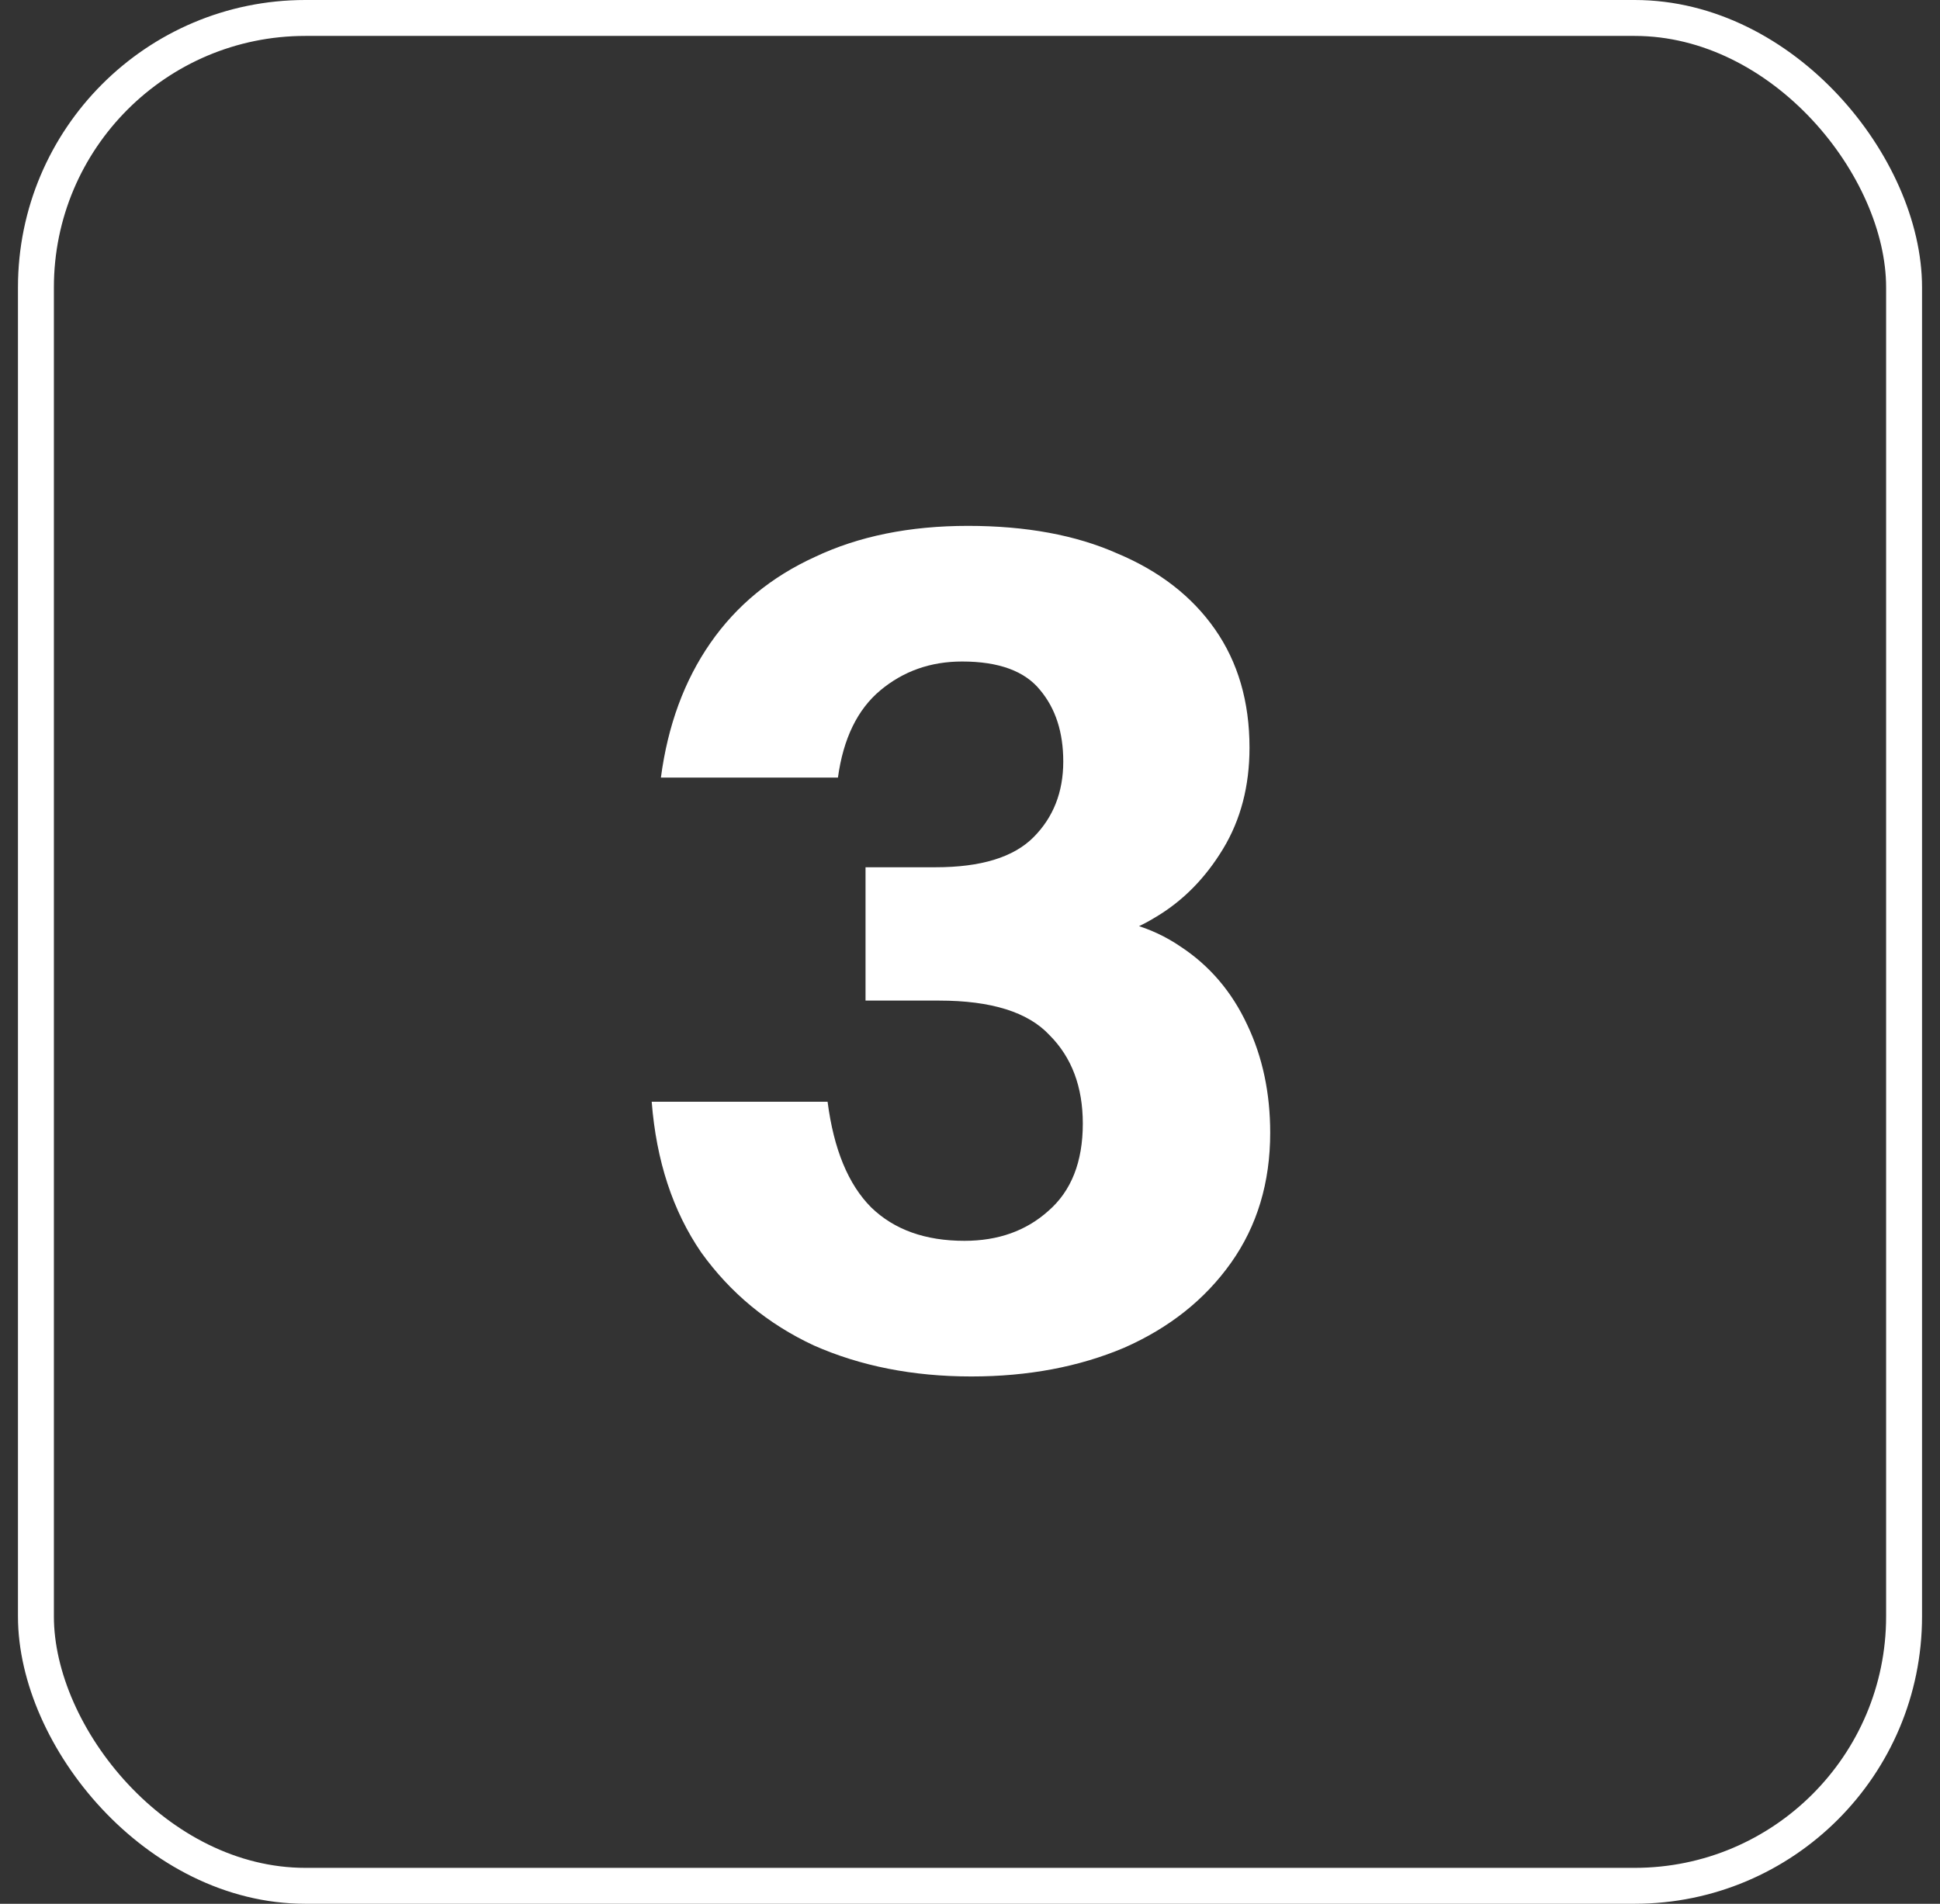
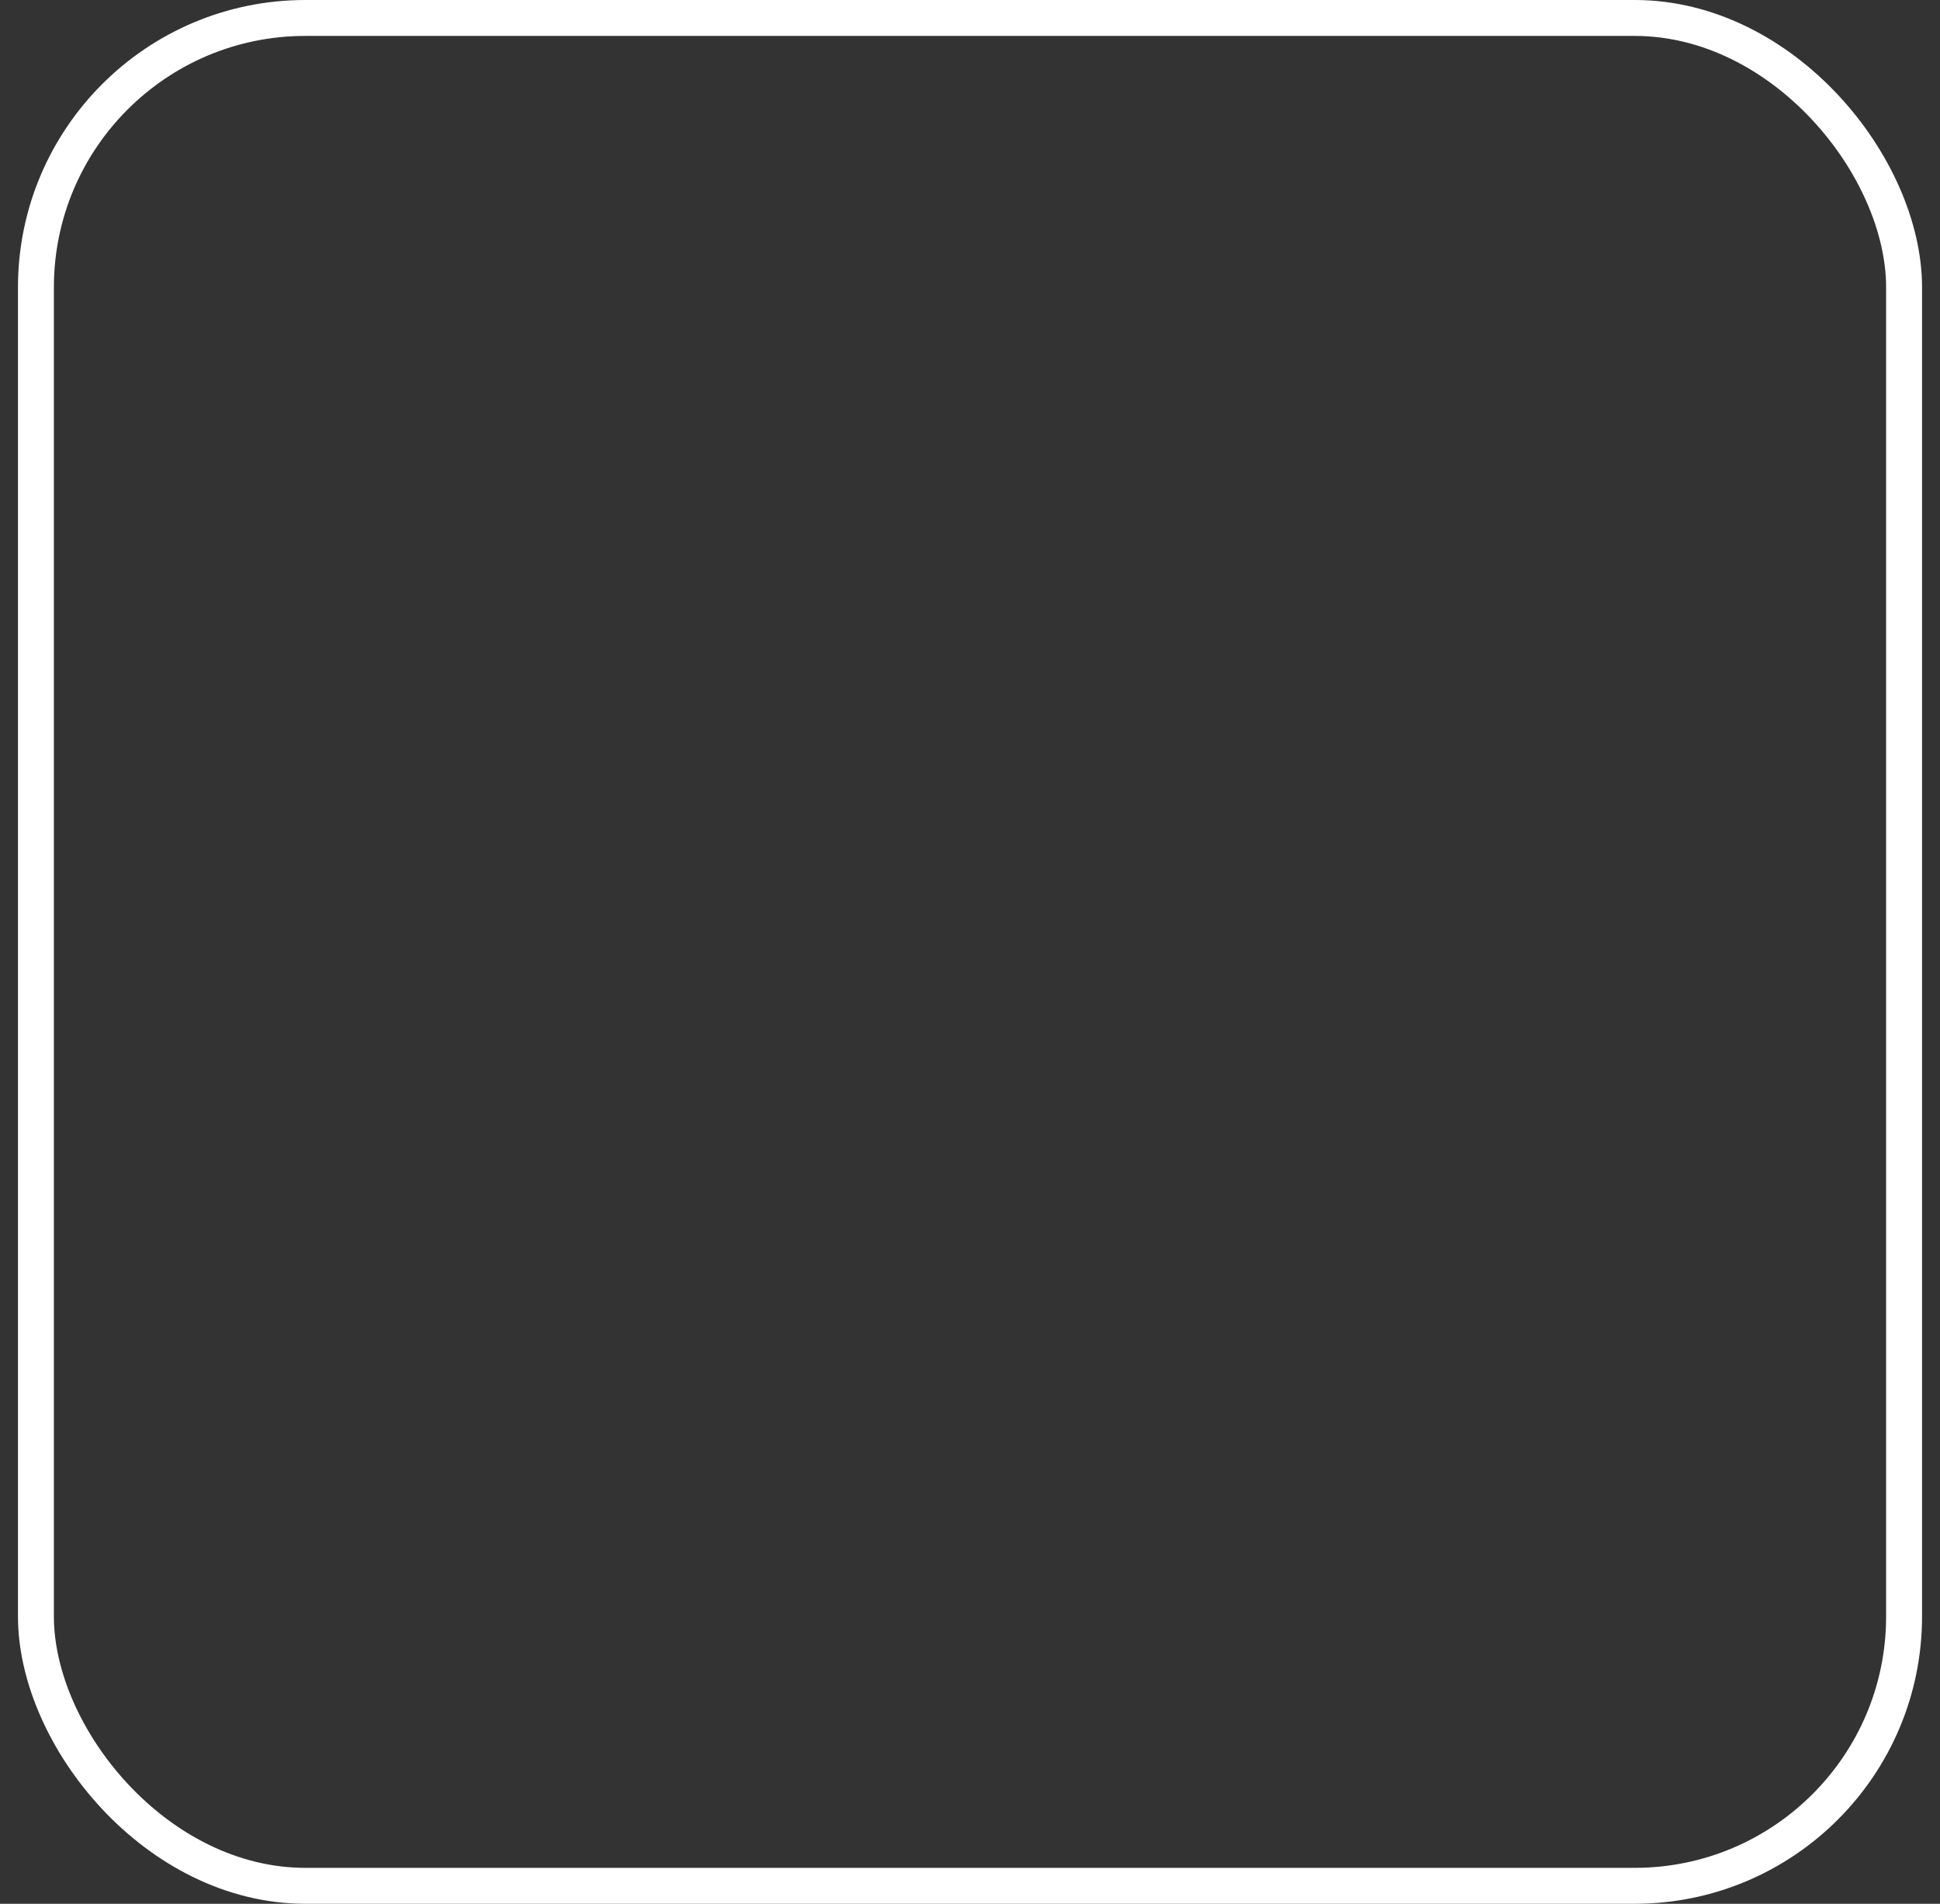
<svg xmlns="http://www.w3.org/2000/svg" width="54" height="53" viewBox="0 0 54 53" fill="none">
  <rect x="0" y="0" width="54" height="53" fill="#333333" stroke="none" />
  <rect x="1" y="0.5" width="52" height="52" rx="7.5" stroke="white" />
-   <path d="M27.036 38.32C25.415 38.32 23.953 38.032 22.652 37.456C21.372 36.859 20.327 35.995 19.516 34.864C18.727 33.712 18.268 32.315 18.14 30.672H23.036C23.207 31.995 23.612 32.976 24.252 33.616C24.892 34.235 25.756 34.544 26.844 34.544C27.783 34.544 28.561 34.267 29.18 33.712C29.82 33.157 30.14 32.347 30.14 31.28C30.14 30.256 29.831 29.435 29.212 28.816C28.615 28.176 27.591 27.856 26.14 27.856H24.092V24.144H26.044C27.303 24.144 28.209 23.867 28.764 23.312C29.319 22.757 29.596 22.053 29.596 21.2C29.596 20.389 29.383 19.728 28.956 19.216C28.529 18.683 27.804 18.416 26.78 18.416C25.905 18.416 25.148 18.683 24.508 19.216C23.868 19.749 23.473 20.56 23.324 21.648H18.396C18.588 20.197 19.047 18.949 19.772 17.904C20.497 16.859 21.468 16.059 22.684 15.504C23.9 14.928 25.319 14.64 26.94 14.64C28.561 14.64 29.948 14.896 31.1 15.408C32.273 15.899 33.18 16.603 33.82 17.52C34.46 18.437 34.78 19.536 34.78 20.816C34.78 21.883 34.535 22.821 34.044 23.632C33.553 24.443 32.935 25.072 32.188 25.52C31.463 25.968 30.727 26.192 29.98 26.192L29.948 25.52C31.079 25.52 32.049 25.797 32.86 26.352C33.671 26.885 34.289 27.611 34.716 28.528C35.143 29.424 35.356 30.427 35.356 31.536C35.356 32.923 34.993 34.128 34.268 35.152C33.543 36.176 32.551 36.965 31.292 37.52C30.033 38.053 28.615 38.32 27.036 38.32Z" fill="white" />
</svg>